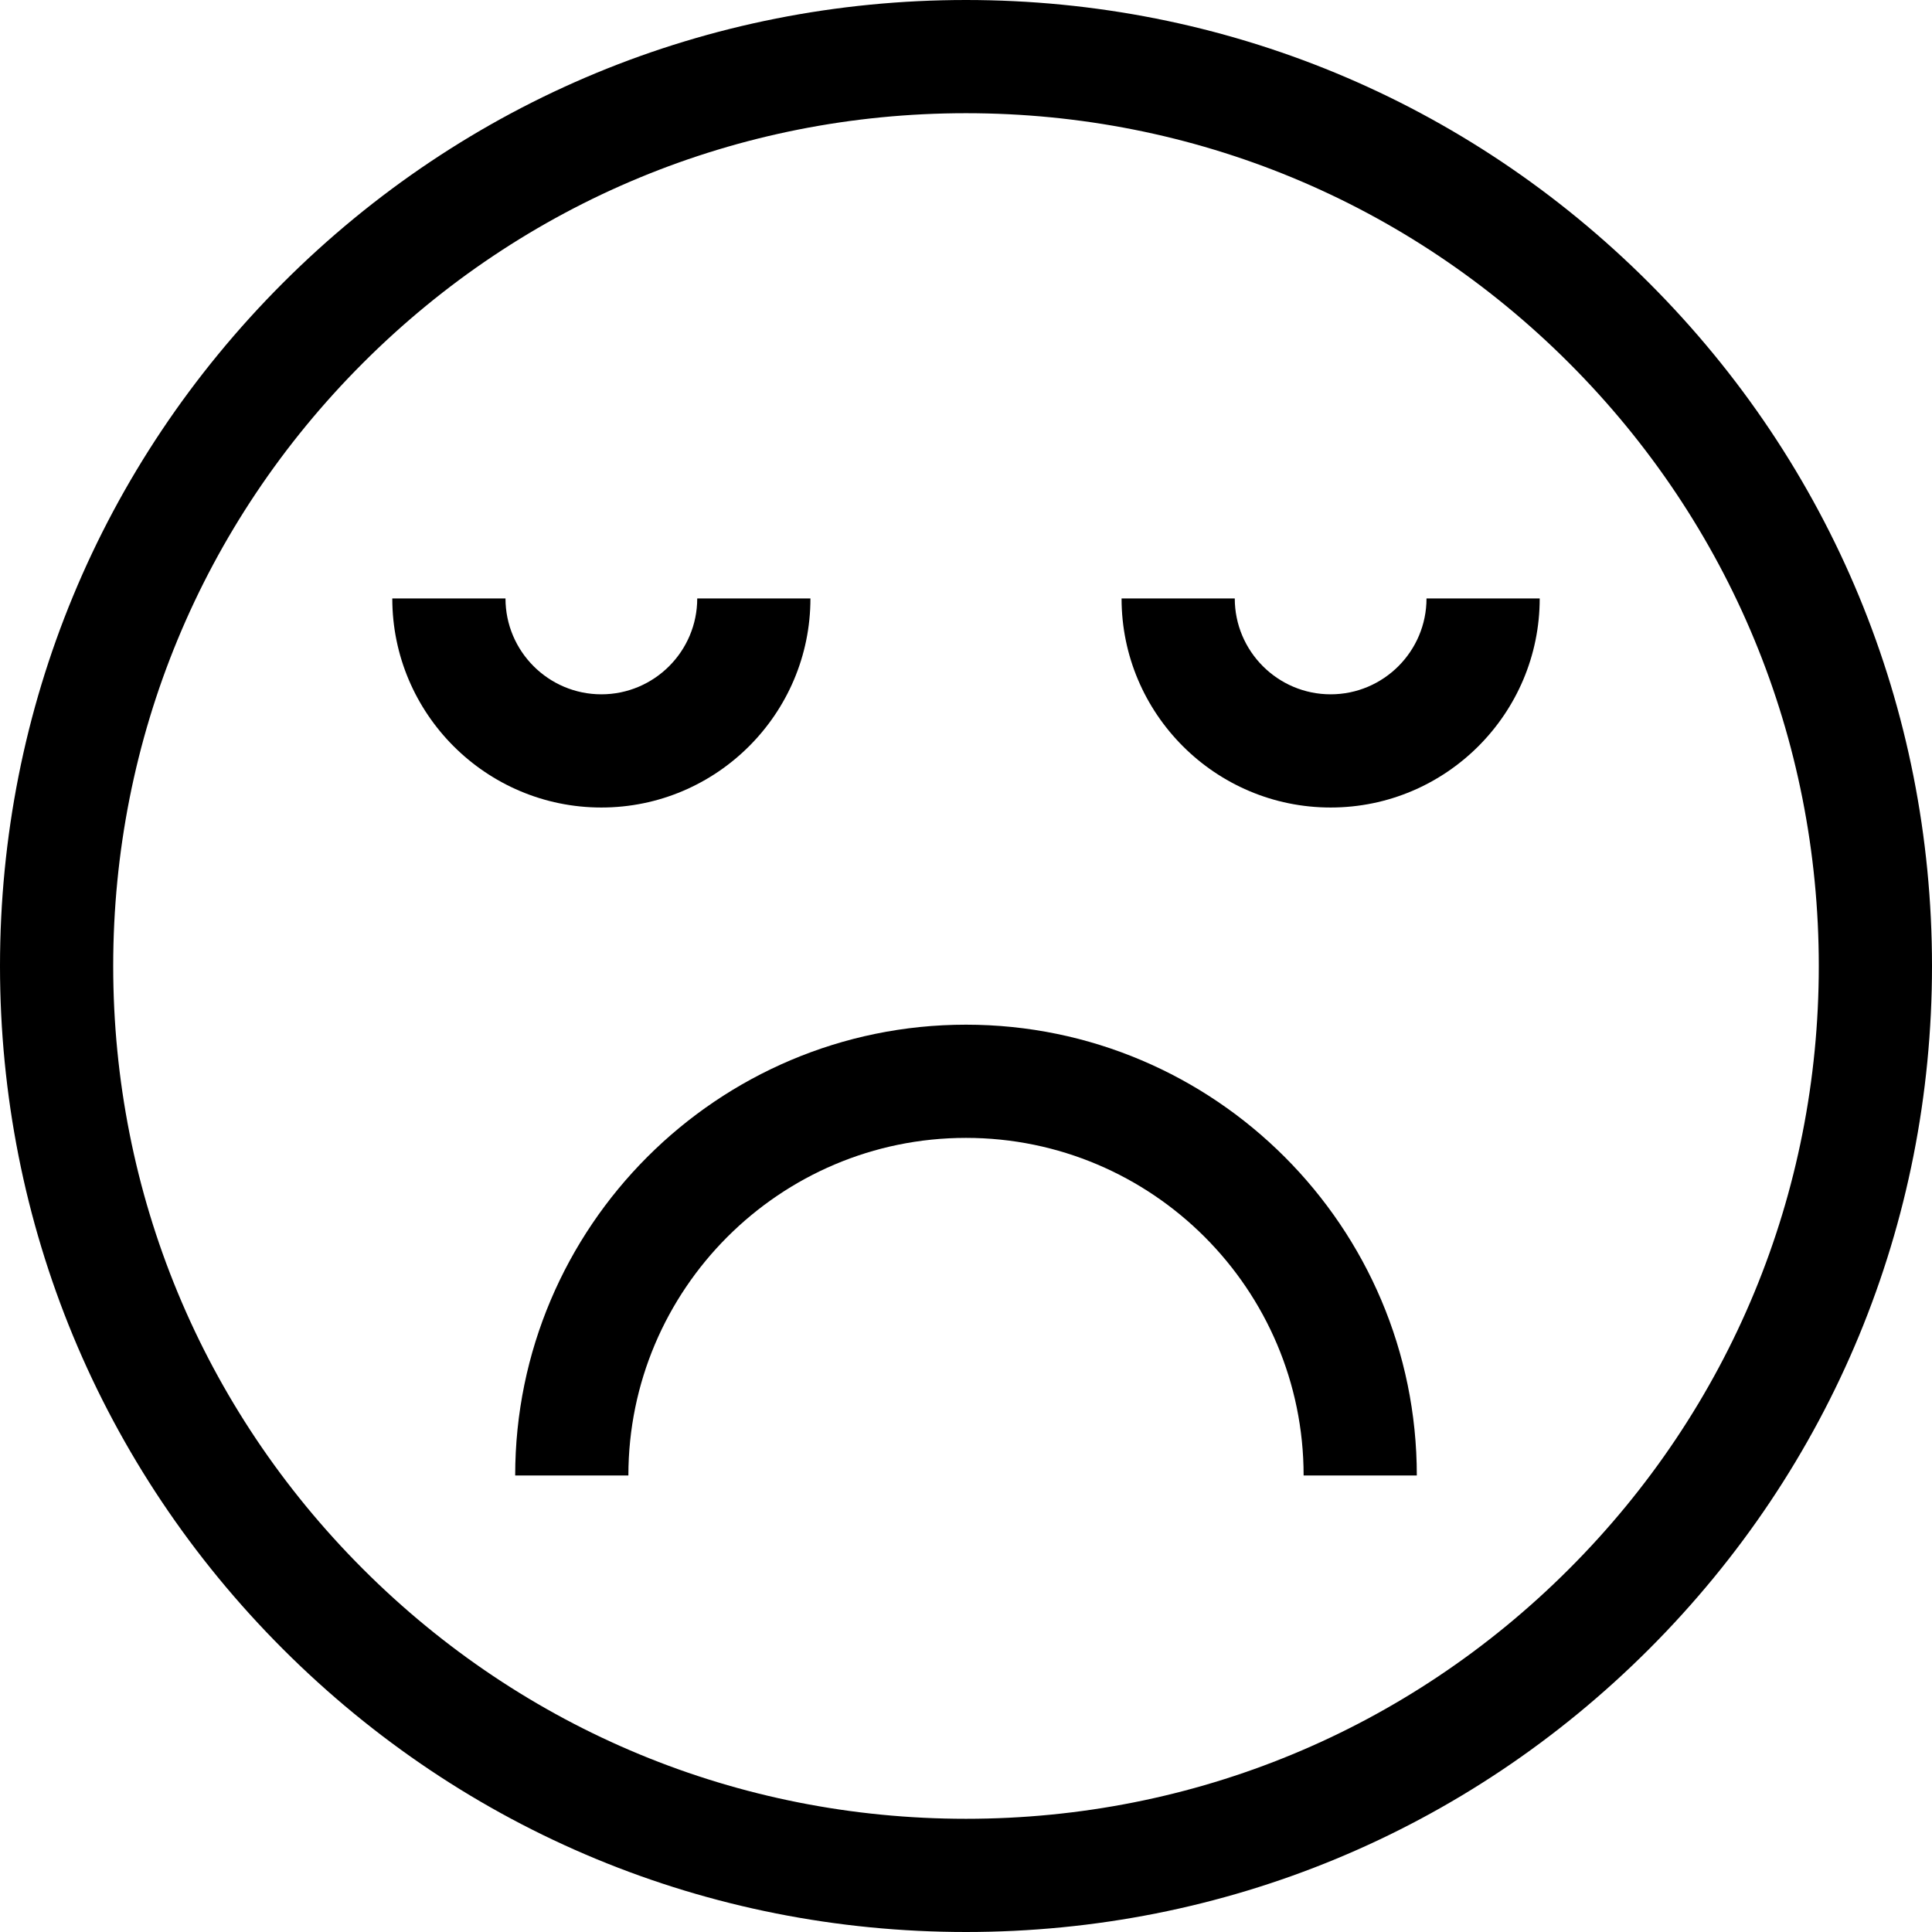
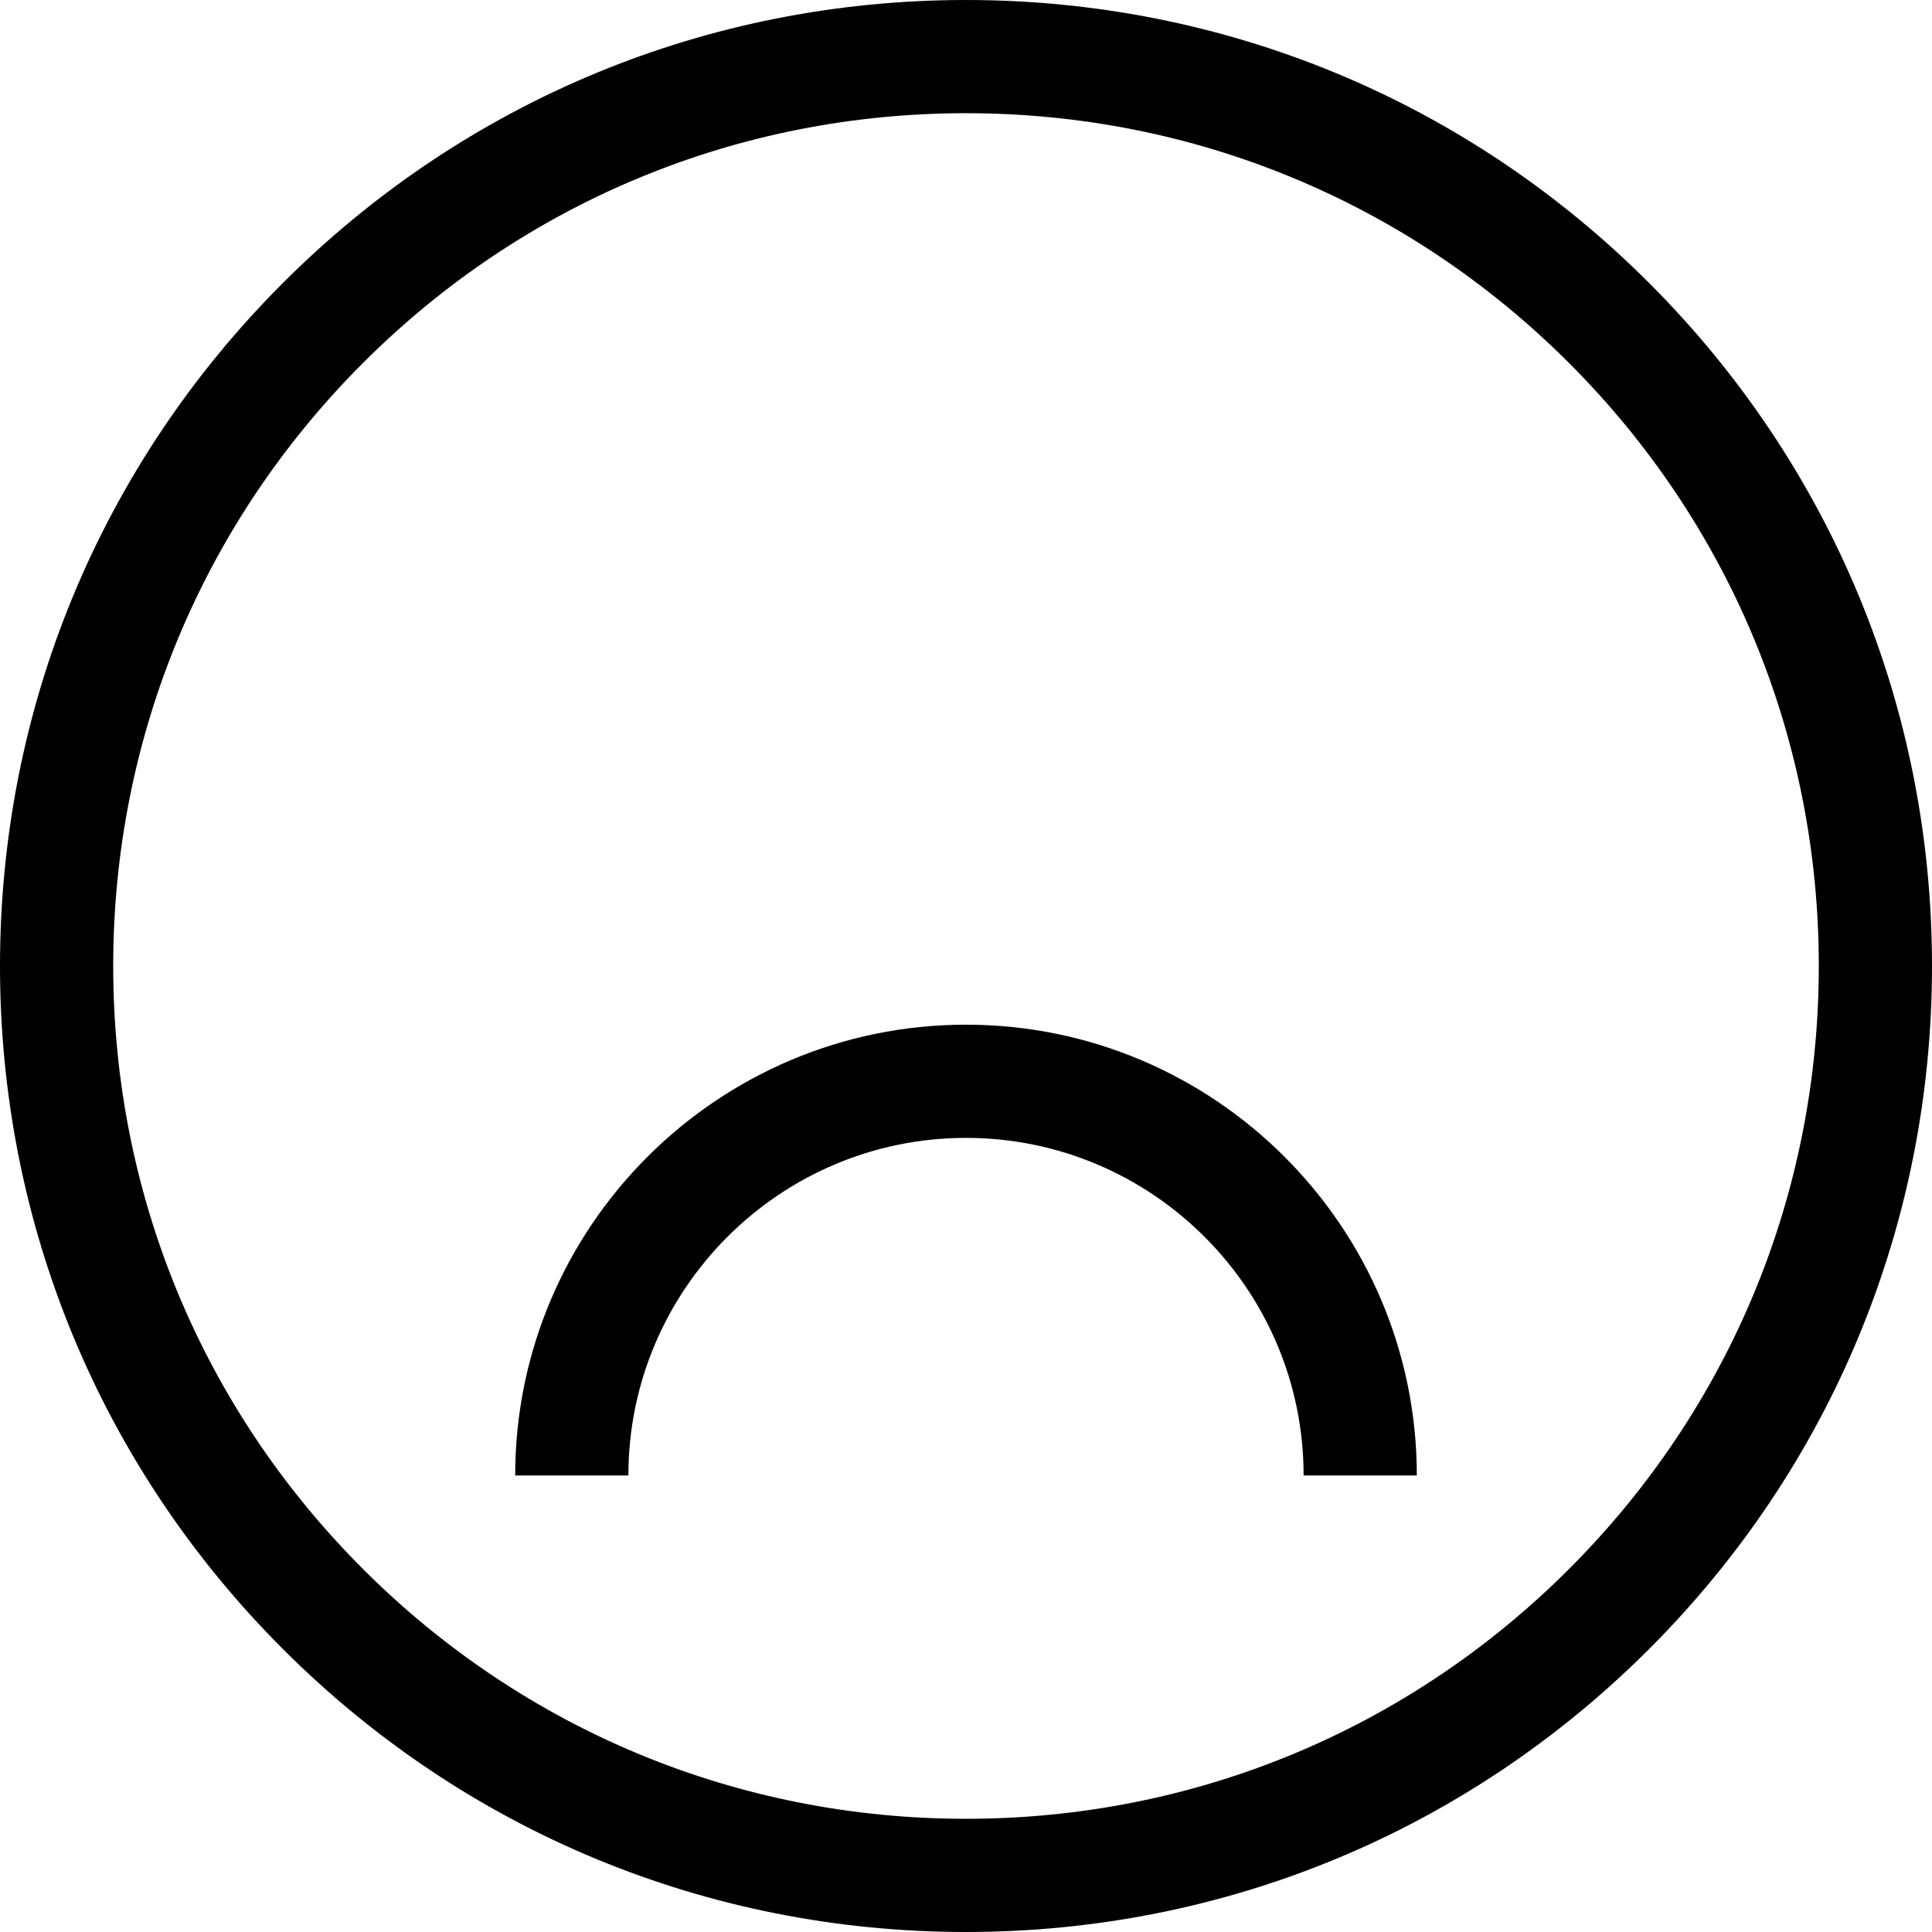
<svg xmlns="http://www.w3.org/2000/svg" id="Capa_1" enable-background="new 0 0 512 512" height="512" viewBox="0 0 512 512" width="512">
  <g>
    <path d="m437.02 74.98c-48.353-48.351-112.64-74.98-181.02-74.98s-132.667 26.629-181.02 74.98c-48.351 48.353-74.98 112.64-74.98 181.02s26.629 132.667 74.98 181.02c48.353 48.351 112.64 74.98 181.02 74.98s132.667-26.629 181.02-74.98c48.351-48.353 74.98-112.64 74.98-181.02s-26.629-132.667-74.98-181.02zm-21.214 340.826c-42.686 42.686-99.439 66.194-159.806 66.194s-117.12-23.508-159.806-66.194-66.194-99.439-66.194-159.806 23.508-117.12 66.194-159.806 99.439-66.194 159.806-66.194 117.12 23.508 159.806 66.194 66.194 99.439 66.194 159.806-23.508 117.12-66.194 159.806z" />
    <path d="m256 271.552c-65.876 0-119.471 53.595-119.471 119.471h30c0-49.334 40.137-89.471 89.471-89.471s89.471 40.137 89.471 89.471h30c0-65.877-53.595-119.471-119.471-119.471z" />
-     <path d="m214.773 158.594h-30c0 14.009-11.397 25.406-25.406 25.406s-25.406-11.397-25.406-25.406h-30c0 30.551 24.855 55.406 55.406 55.406s55.406-24.855 55.406-55.406z" />
-     <path d="m352.633 184c-14.009 0-25.406-11.397-25.406-25.406h-30c0 30.551 24.855 55.406 55.406 55.406s55.406-24.855 55.406-55.406h-30c0 14.009-11.397 25.406-25.406 25.406z" />
  </g>
</svg>